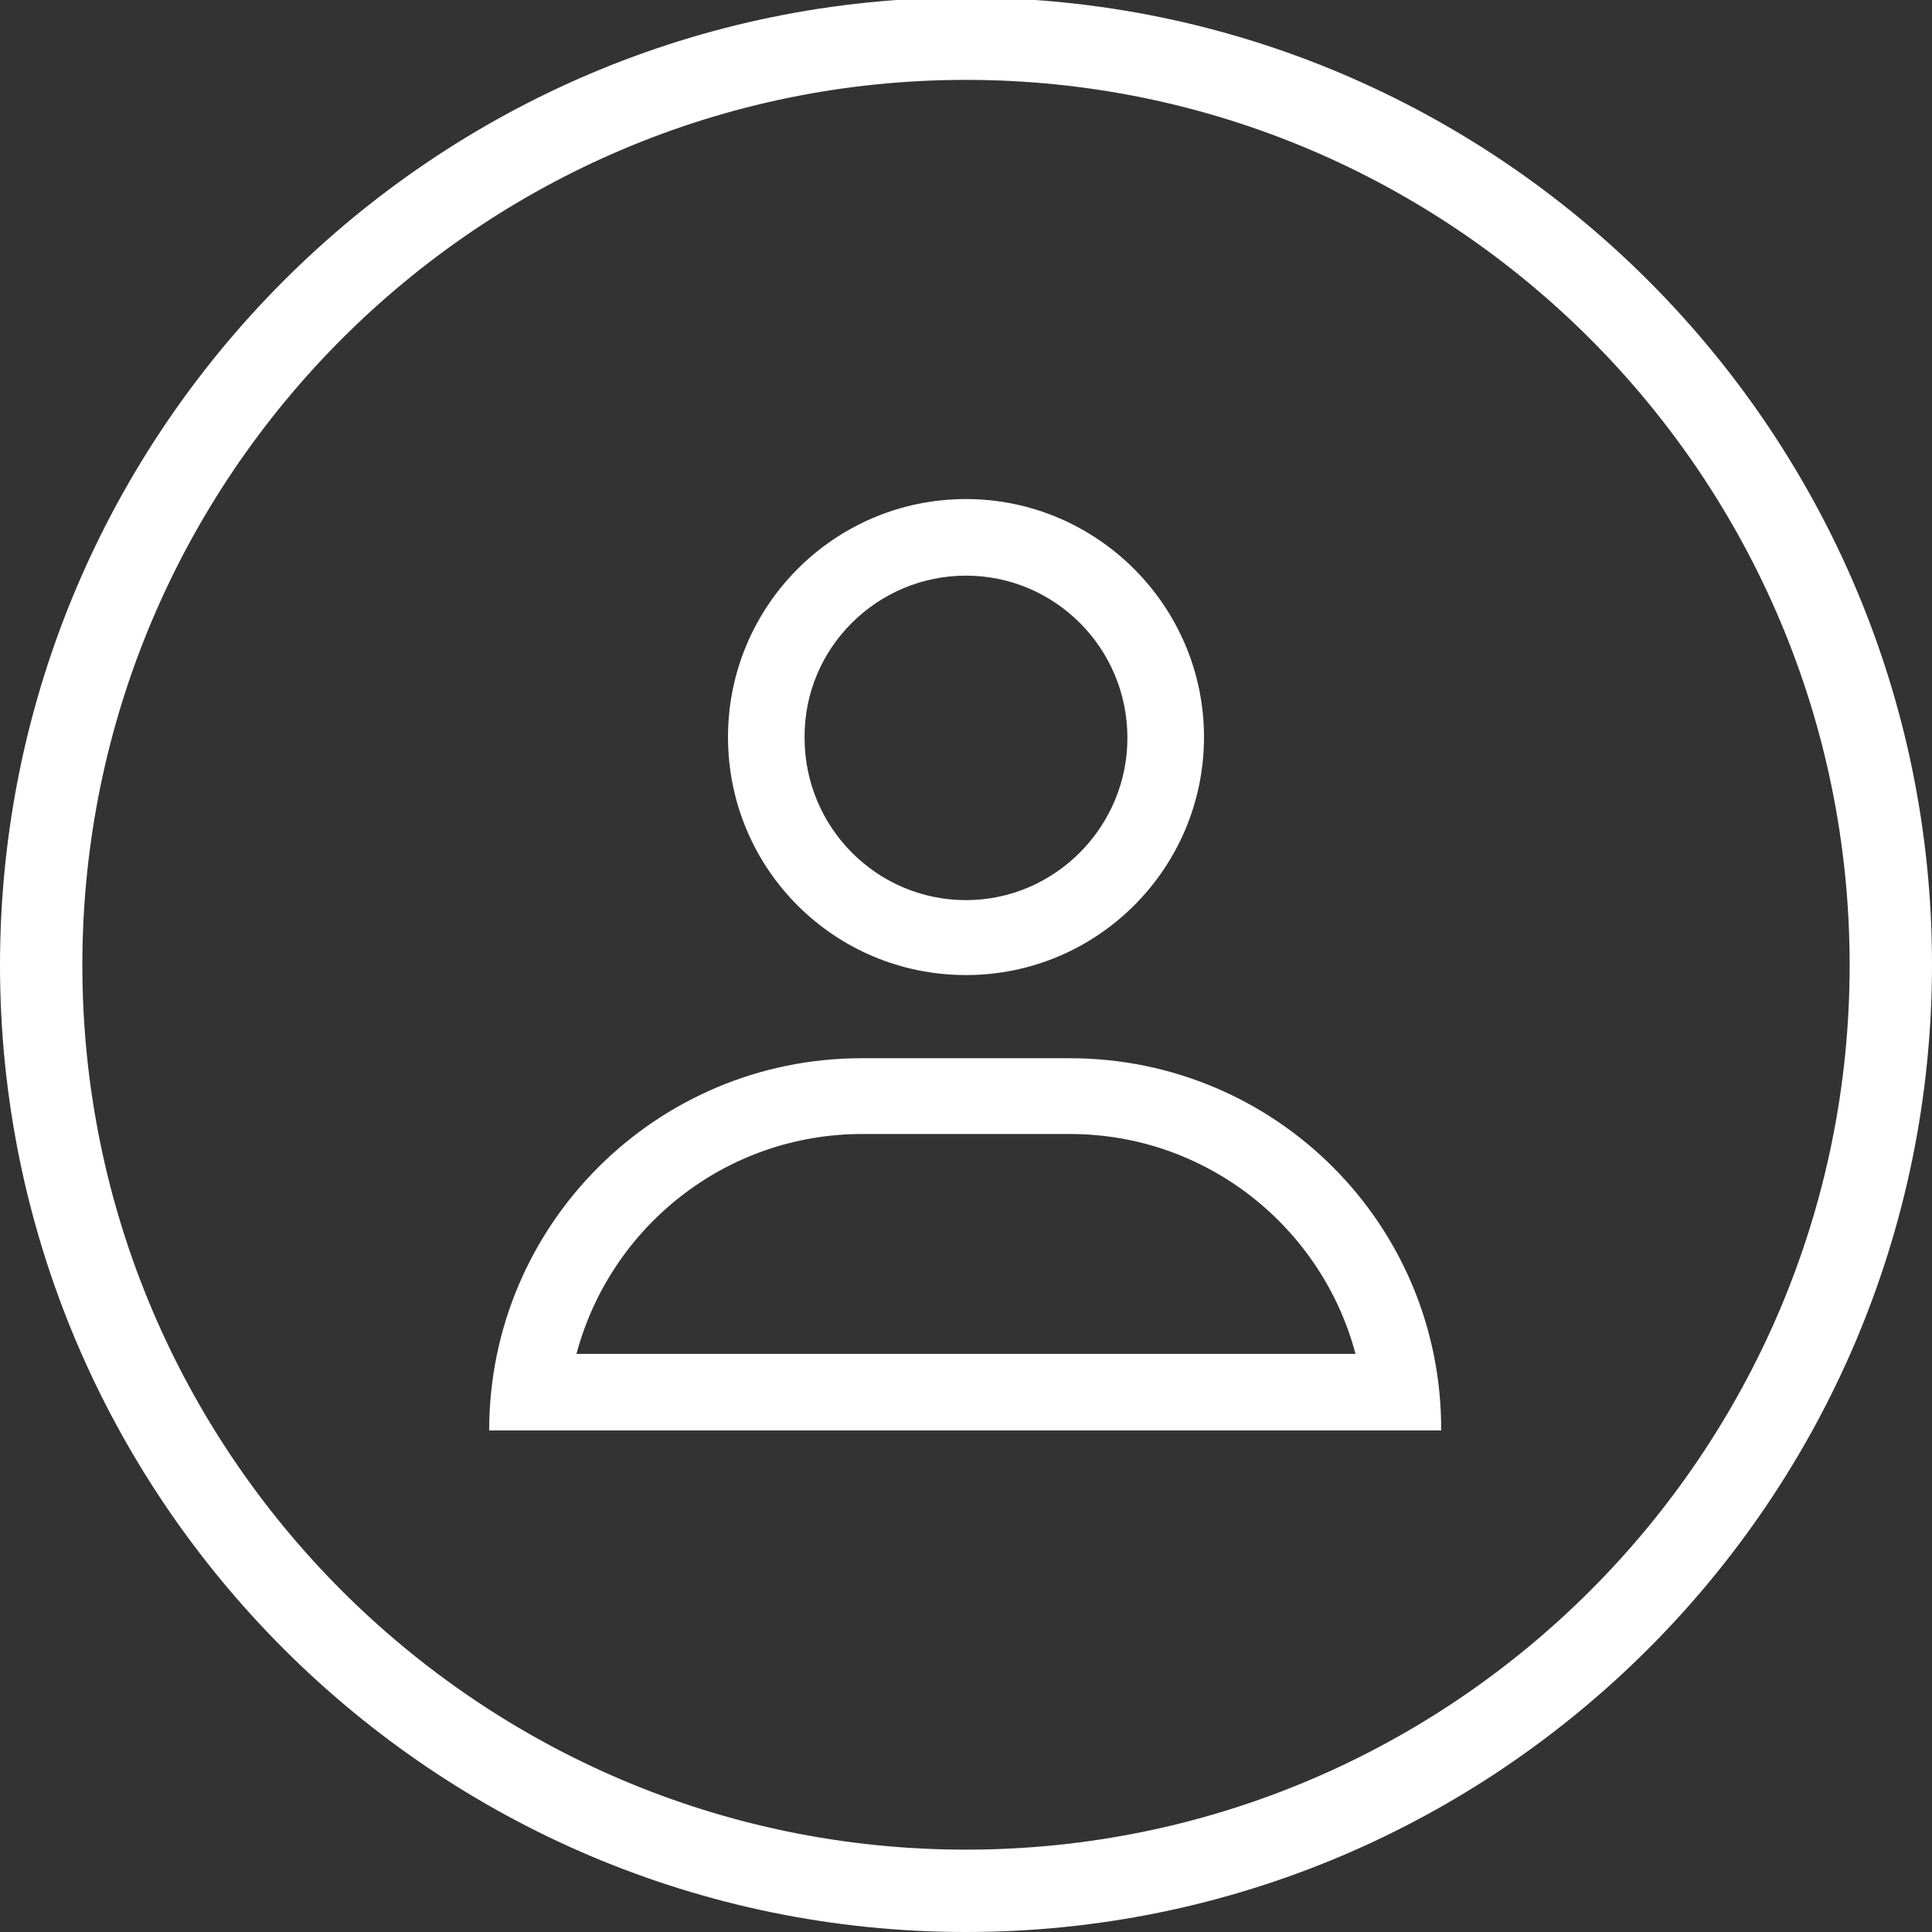
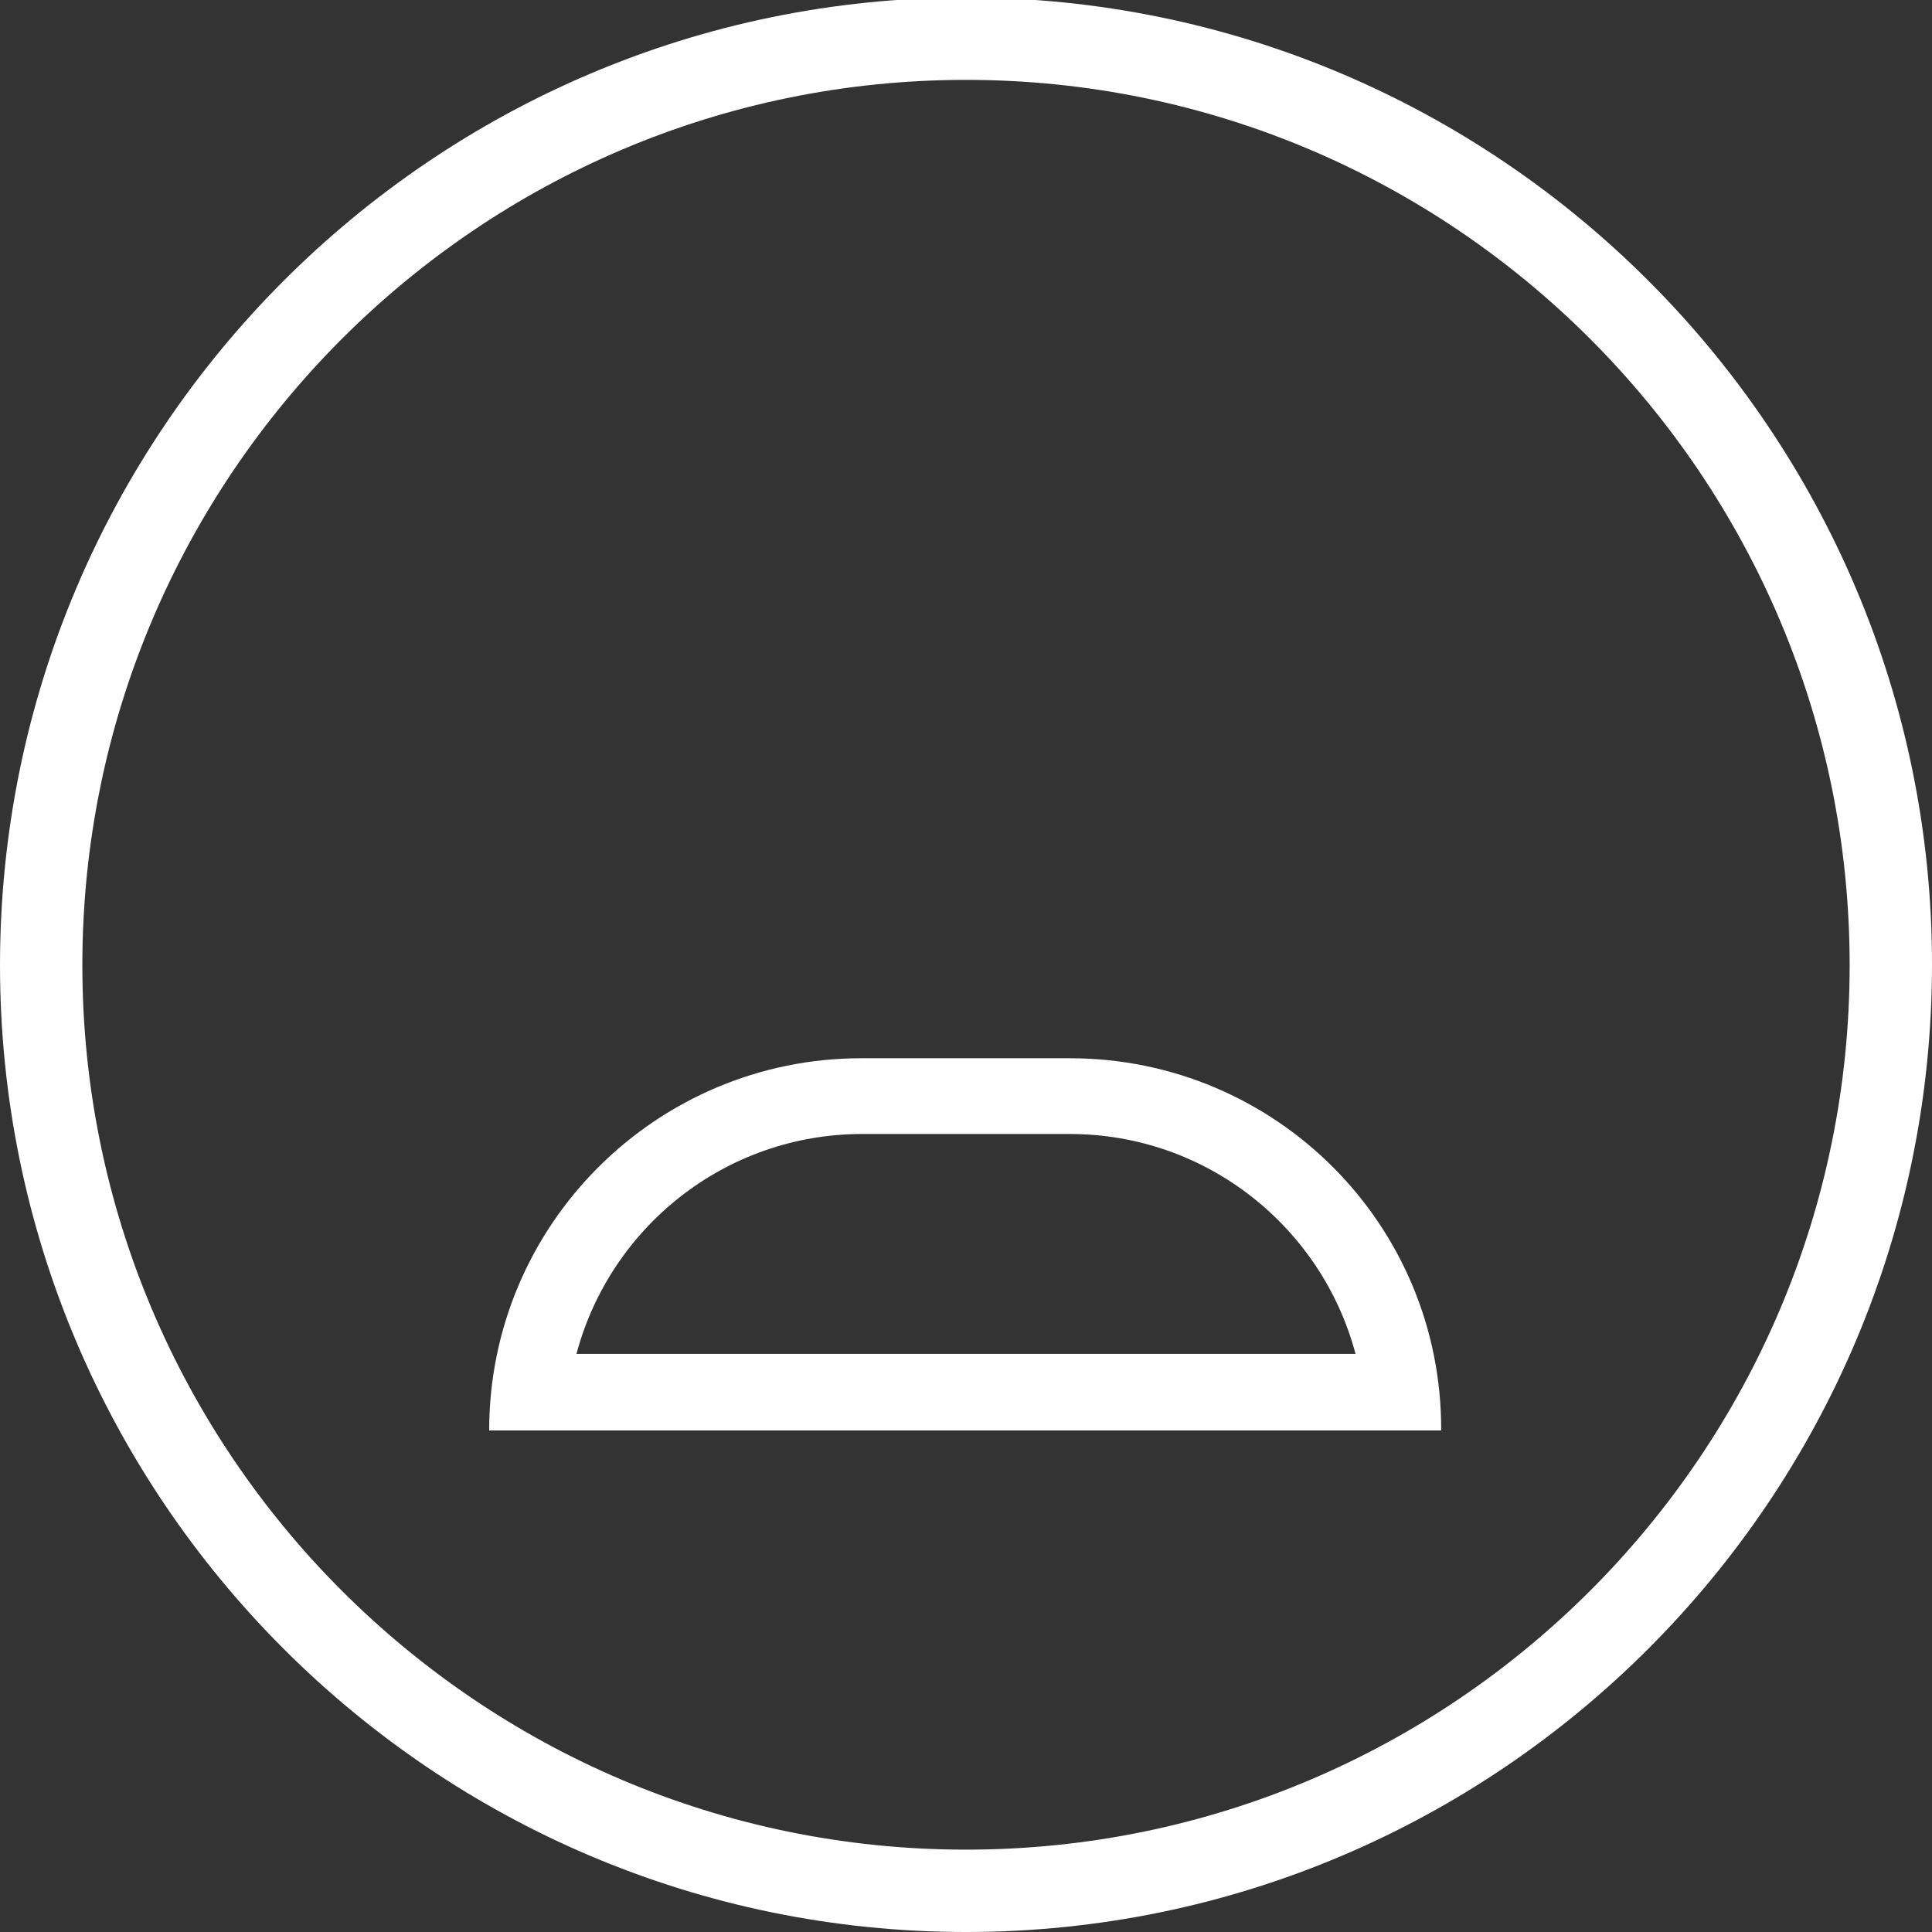
<svg xmlns="http://www.w3.org/2000/svg" version="1.1" id="Vrstva_1" x="0px" y="0px" viewBox="0 0 234.6 234.6" style="enable-background:new 0 0 234.6 234.6;" xml:space="preserve">
  <rect x="0" y="0" width="234.6" height="234.6" fill="#333333" stroke="none" />
  <style type="text/css">
	.st0{fill:#FFFFFF;}
</style>
  <g>
    <g>
      <g>
        <path class="st0" d="M117.3,234.6C52.6,234.6,0,181.9,0,117.2C0,52.4,52.6-0.3,117.3-0.3c64.7,0,117.3,52.7,117.3,117.4     C234.6,181.9,182,234.6,117.3,234.6z M117.3,9.7C58.1,9.7,10,57.9,10,117.2c0,59.2,48.1,107.4,107.3,107.4     c59.2,0,107.3-48.2,107.3-107.4C224.6,57.9,176.5,9.7,117.3,9.7z" />
      </g>
    </g>
    <g>
      <g>
        <g>
-           <path class="st0" d="M117.3,69.9c10.8,0,19.6,8.8,19.6,19.7c0,10.8-8.8,19.7-19.6,19.7c-10.8,0-19.6-8.8-19.6-19.7      C97.6,78.7,106.5,69.9,117.3,69.9 M117.3,60.6c-16,0-28.9,13-28.9,28.9c0,16,12.9,28.9,28.9,28.9c16,0,28.9-13,28.9-28.9      C146.2,73.6,133.2,60.6,117.3,60.6L117.3,60.6z" />
-         </g>
+           </g>
      </g>
      <g>
        <g>
          <path class="st0" d="M129.9,137.7c16.6,0,30.6,11.3,34.7,26.7H70c4.1-15.4,18.1-26.7,34.7-26.7H129.9 M129.9,128.5h-25.3      c-24.9,0-45.2,20.2-45.2,45.2h115.6C175.1,148.7,154.9,128.5,129.9,128.5L129.9,128.5z" />
        </g>
      </g>
    </g>
  </g>
</svg>